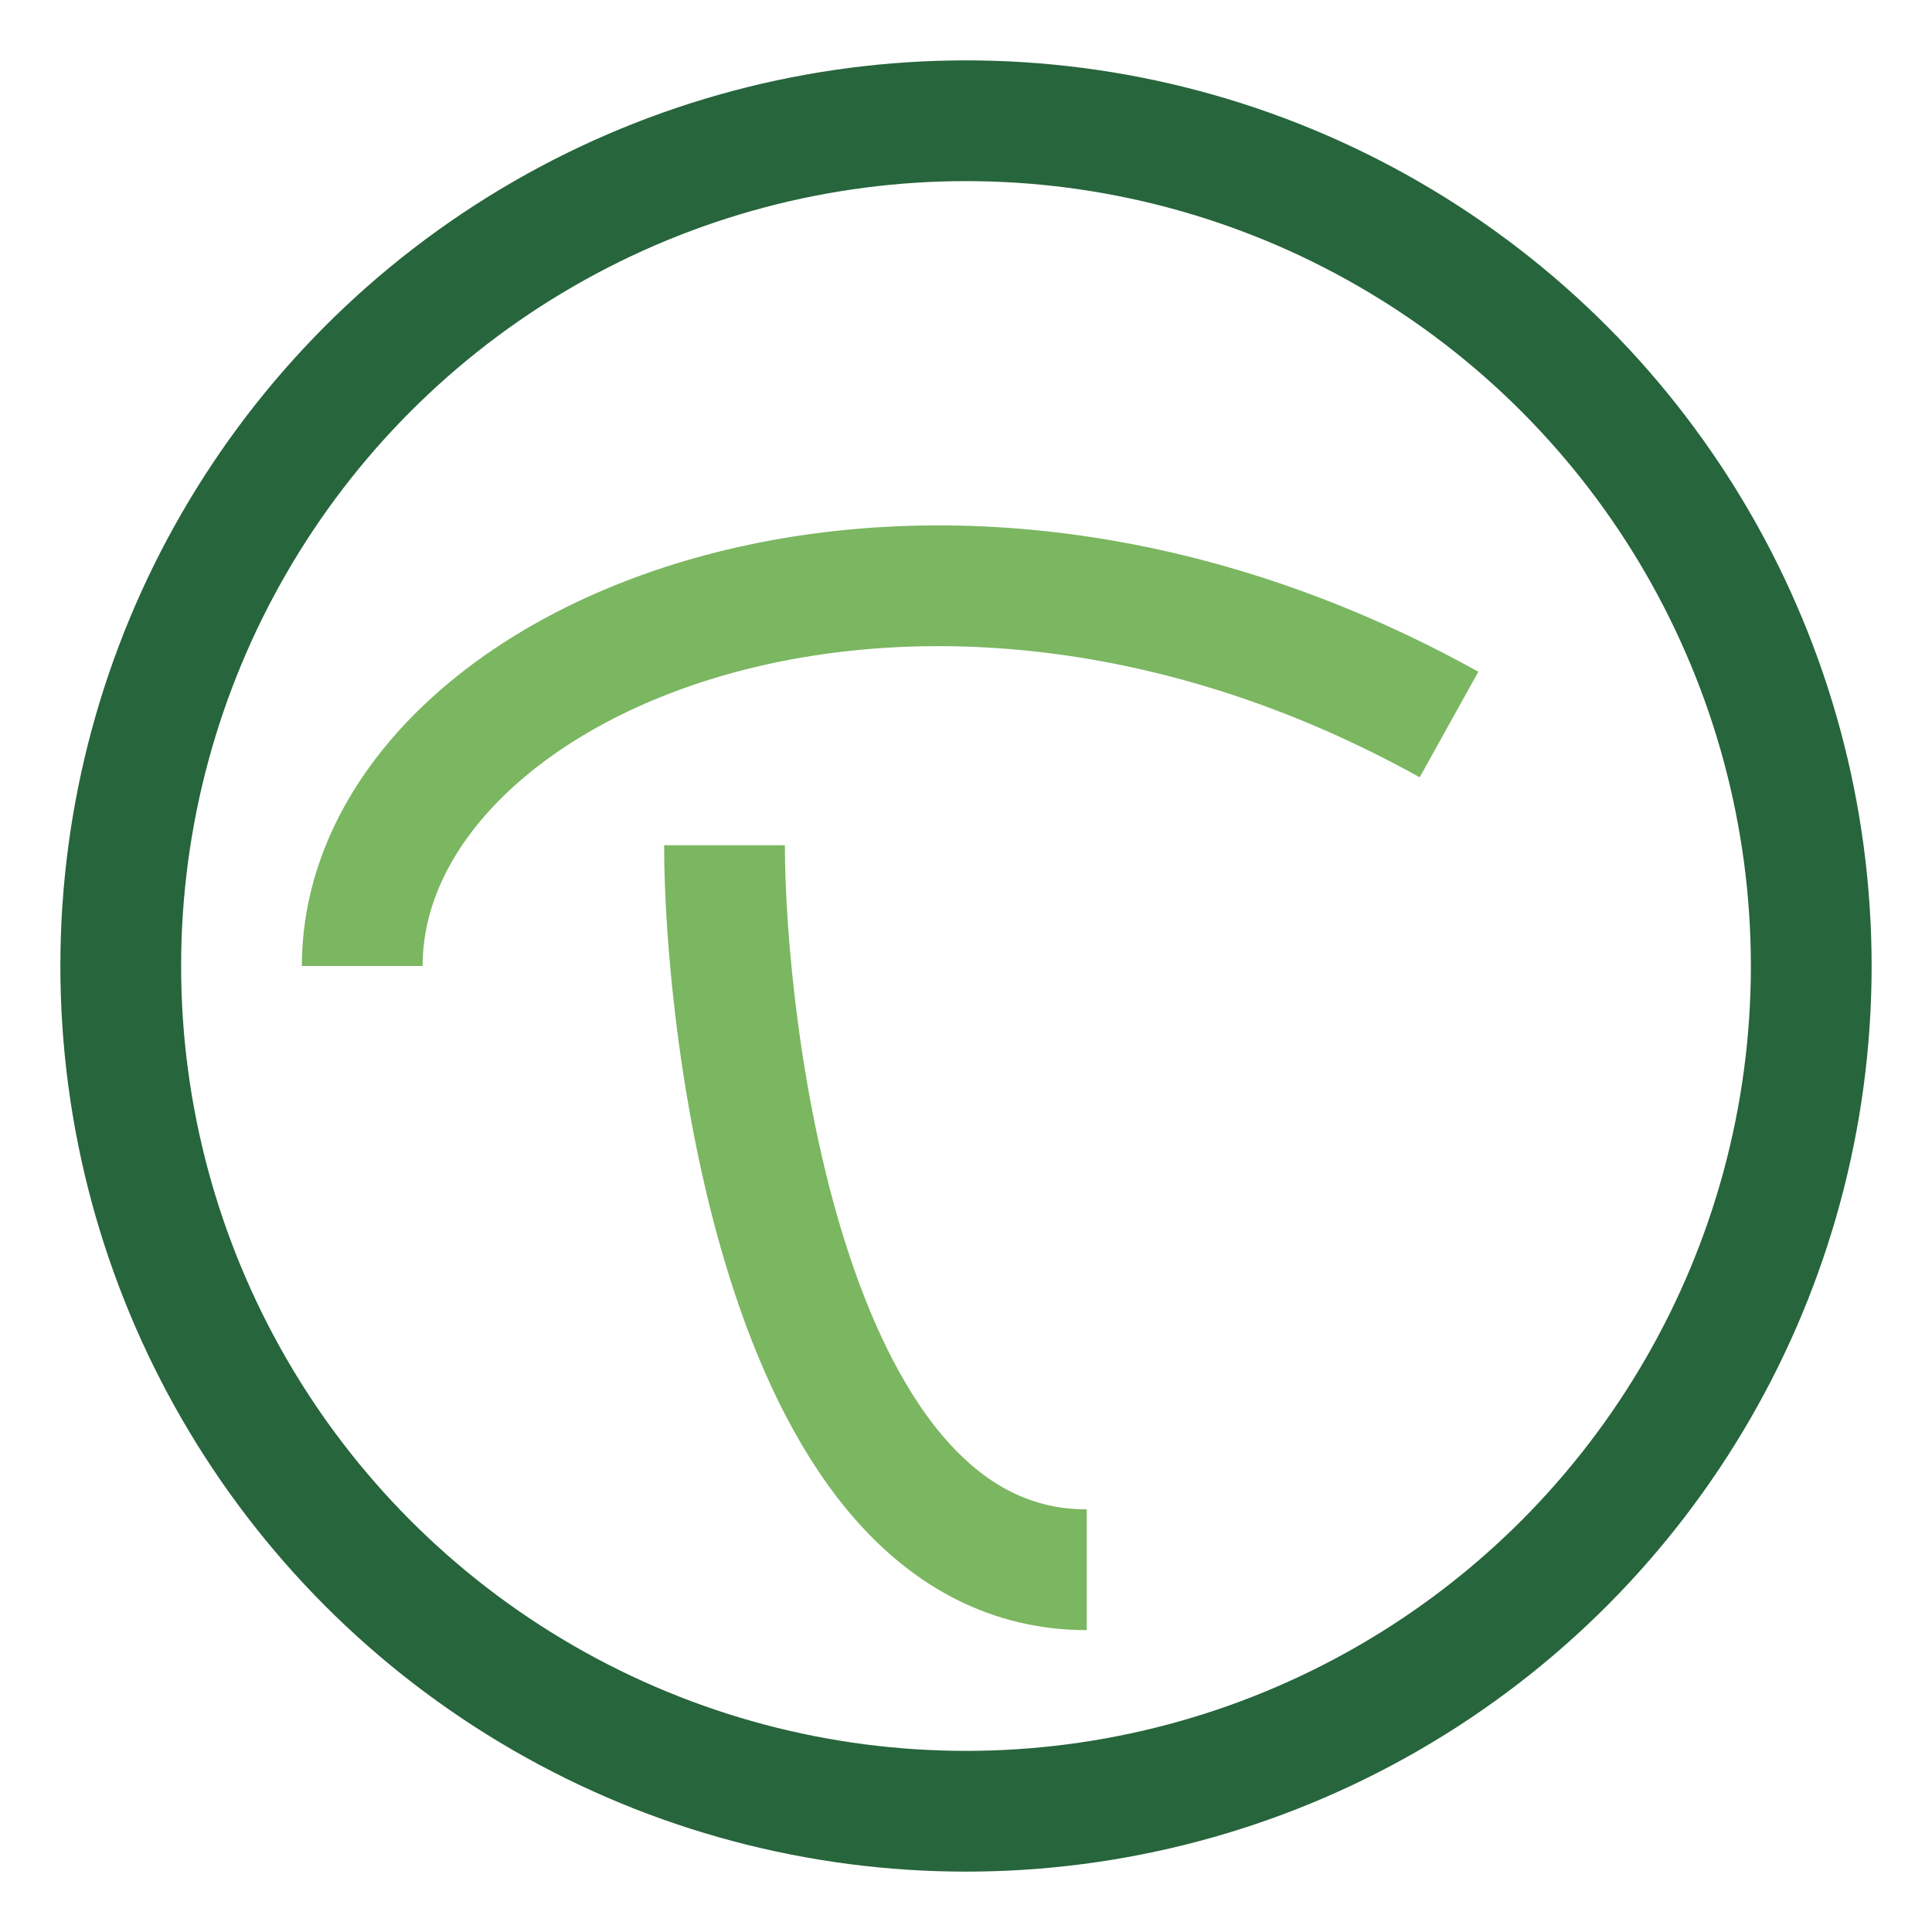
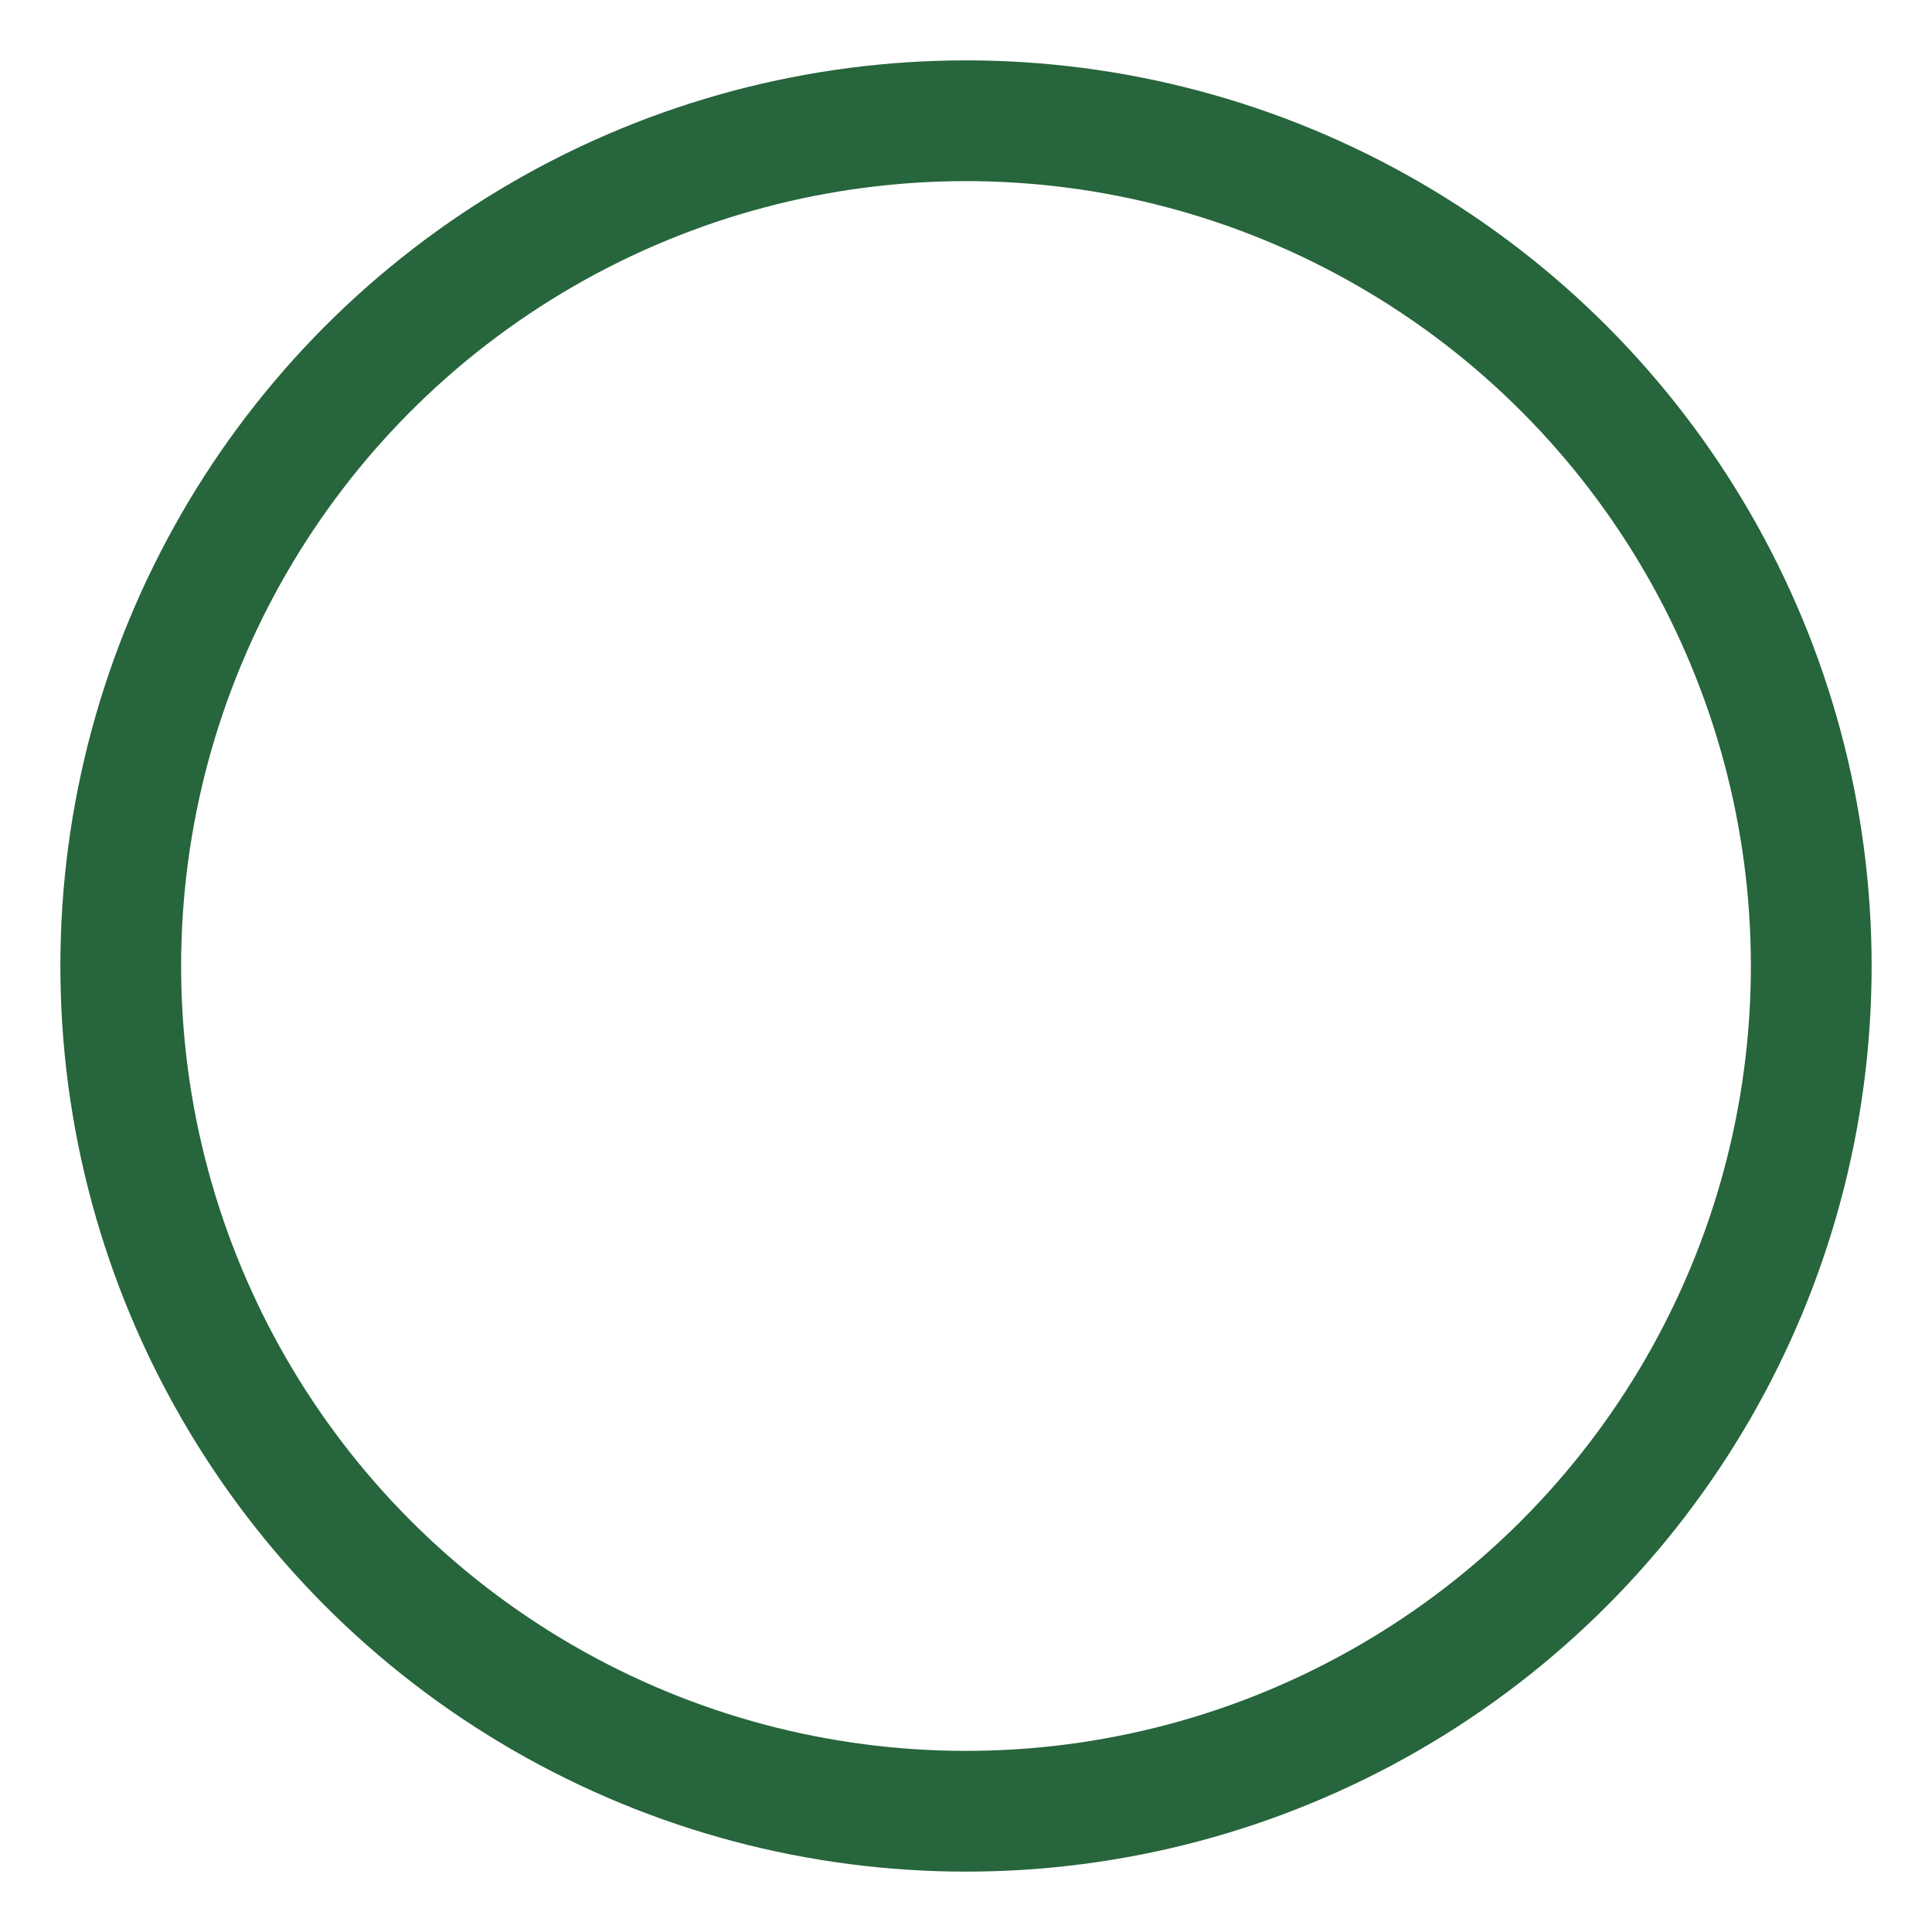
<svg xmlns="http://www.w3.org/2000/svg" width="32" height="32" viewBox="0 0 32 32">
  <circle cx="16" cy="16" r="14" fill="none" stroke="#27653C" stroke-width="2" />
-   <path d="M6 16c0-5 9-9 18-4m-6 14c-5 0-6-9-6-12" stroke="#7BB661" stroke-width="2" fill="none" />
</svg>